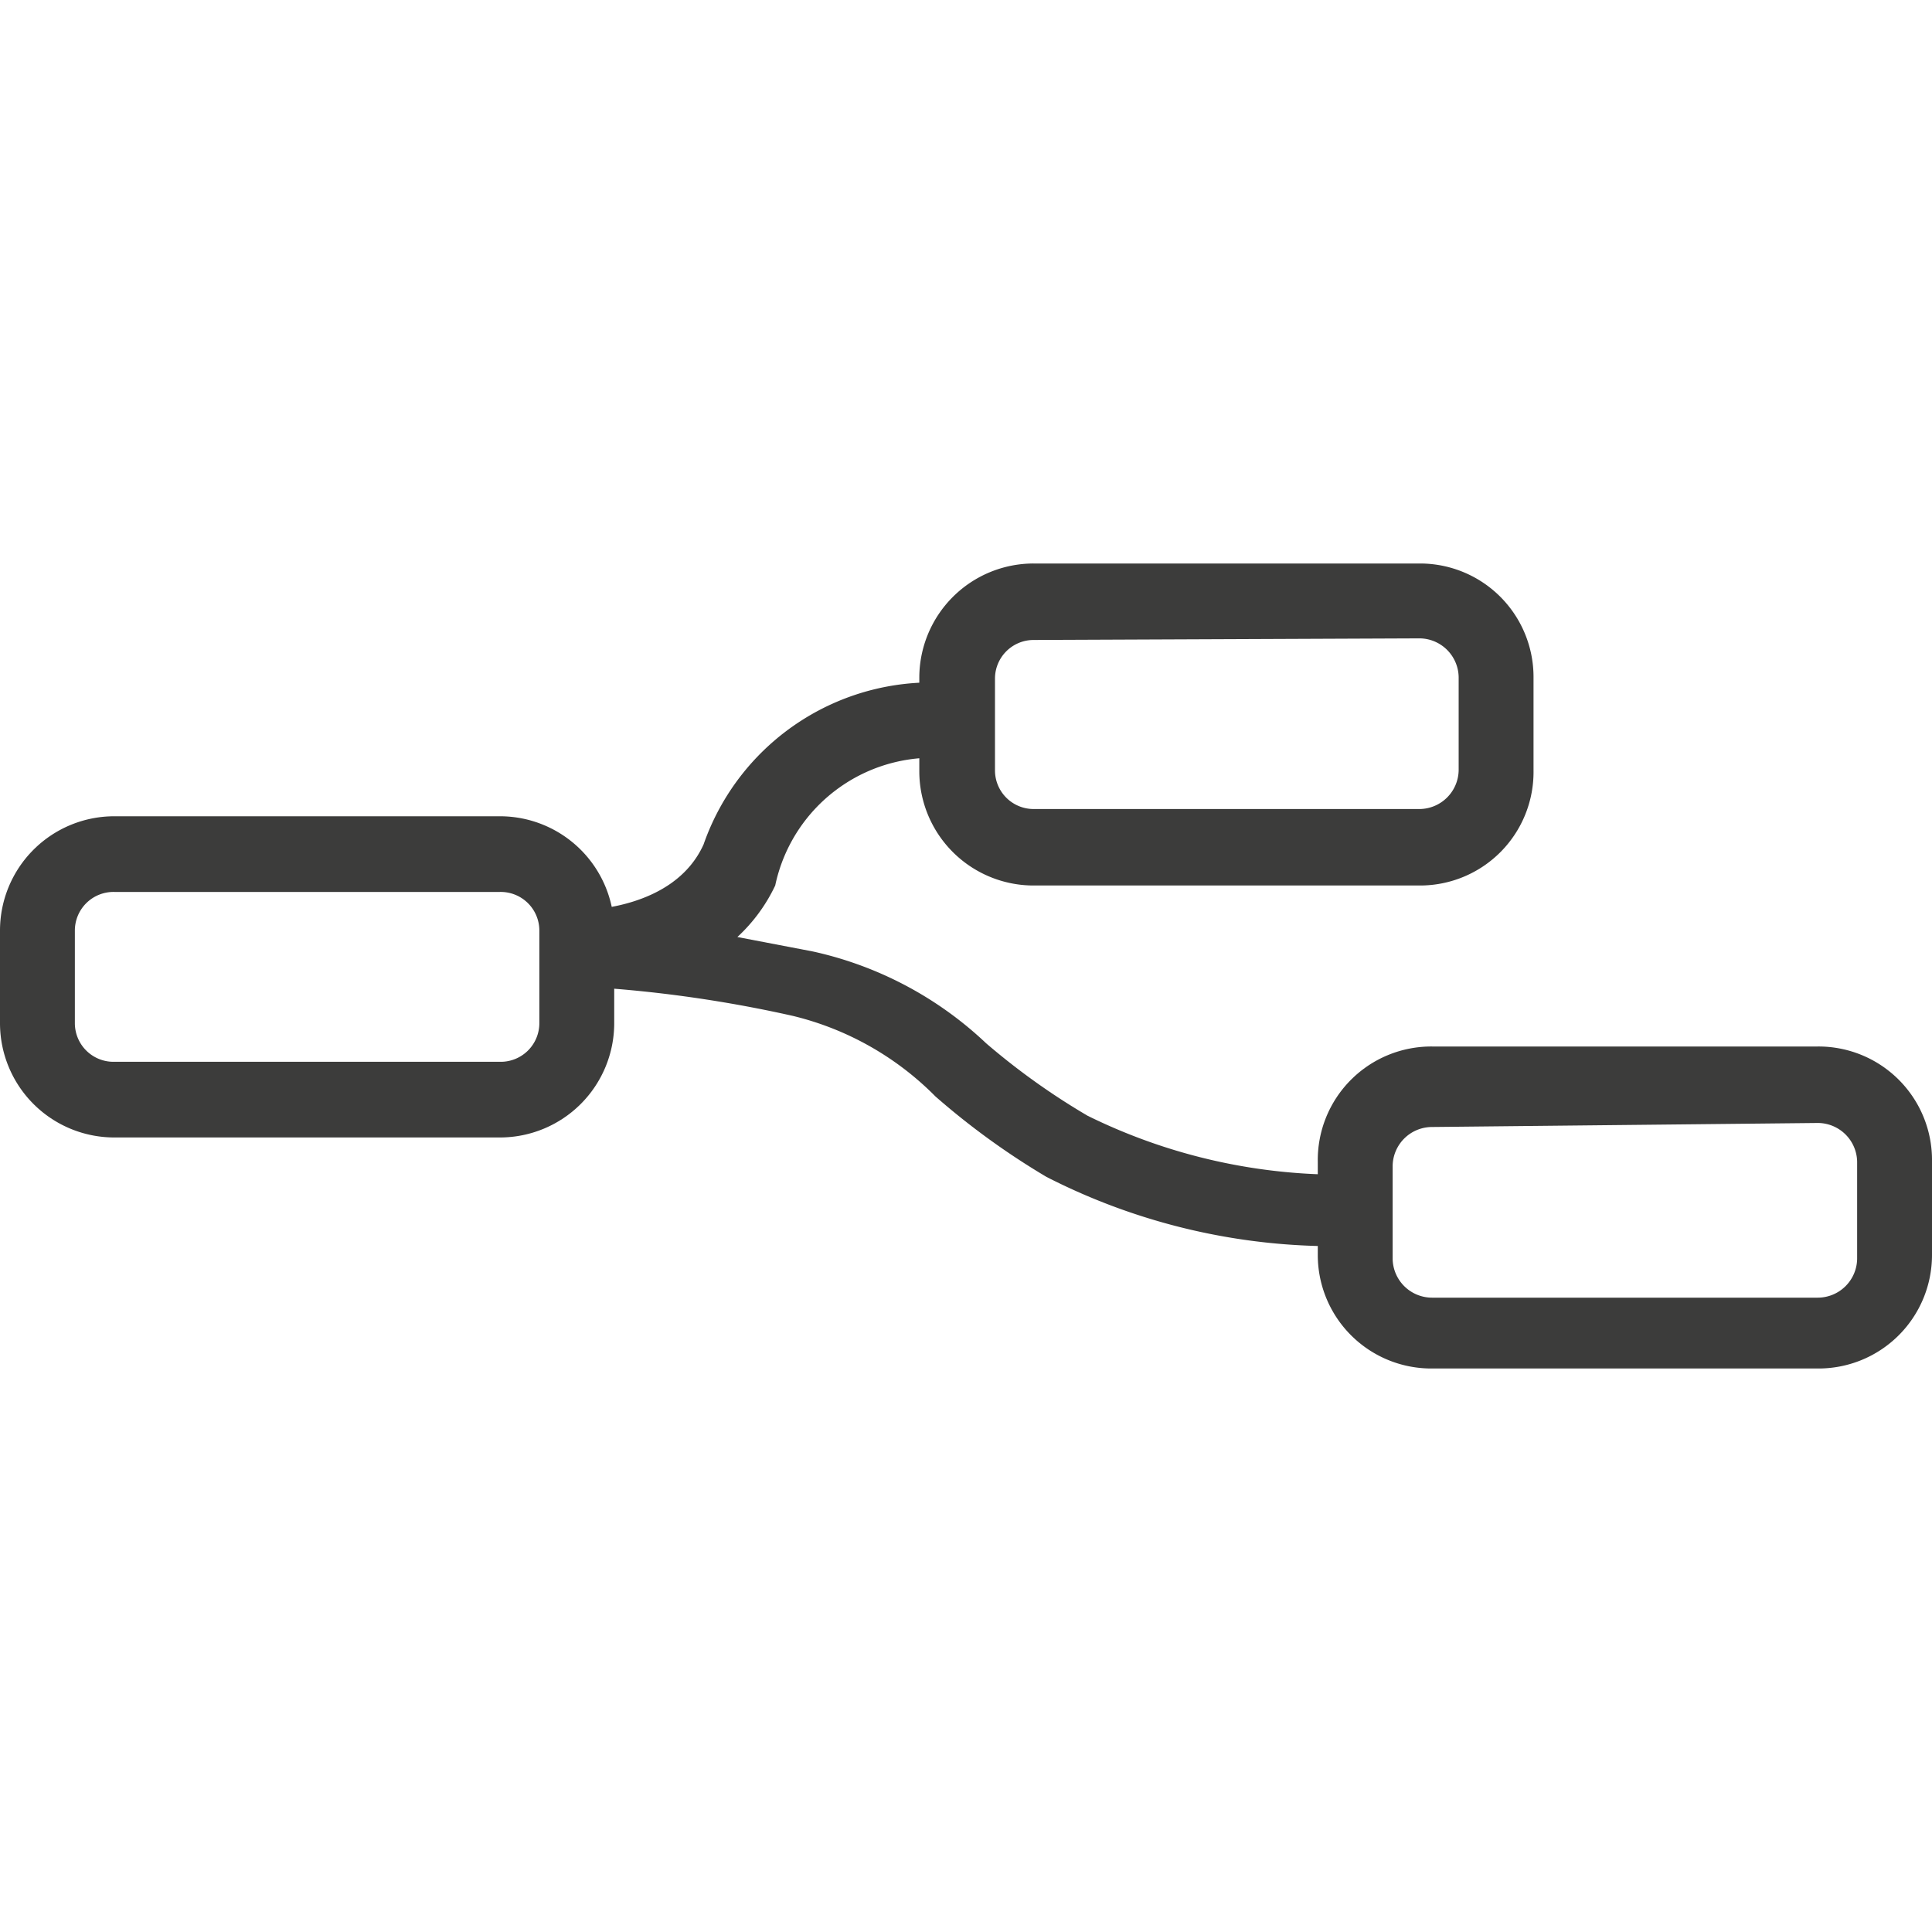
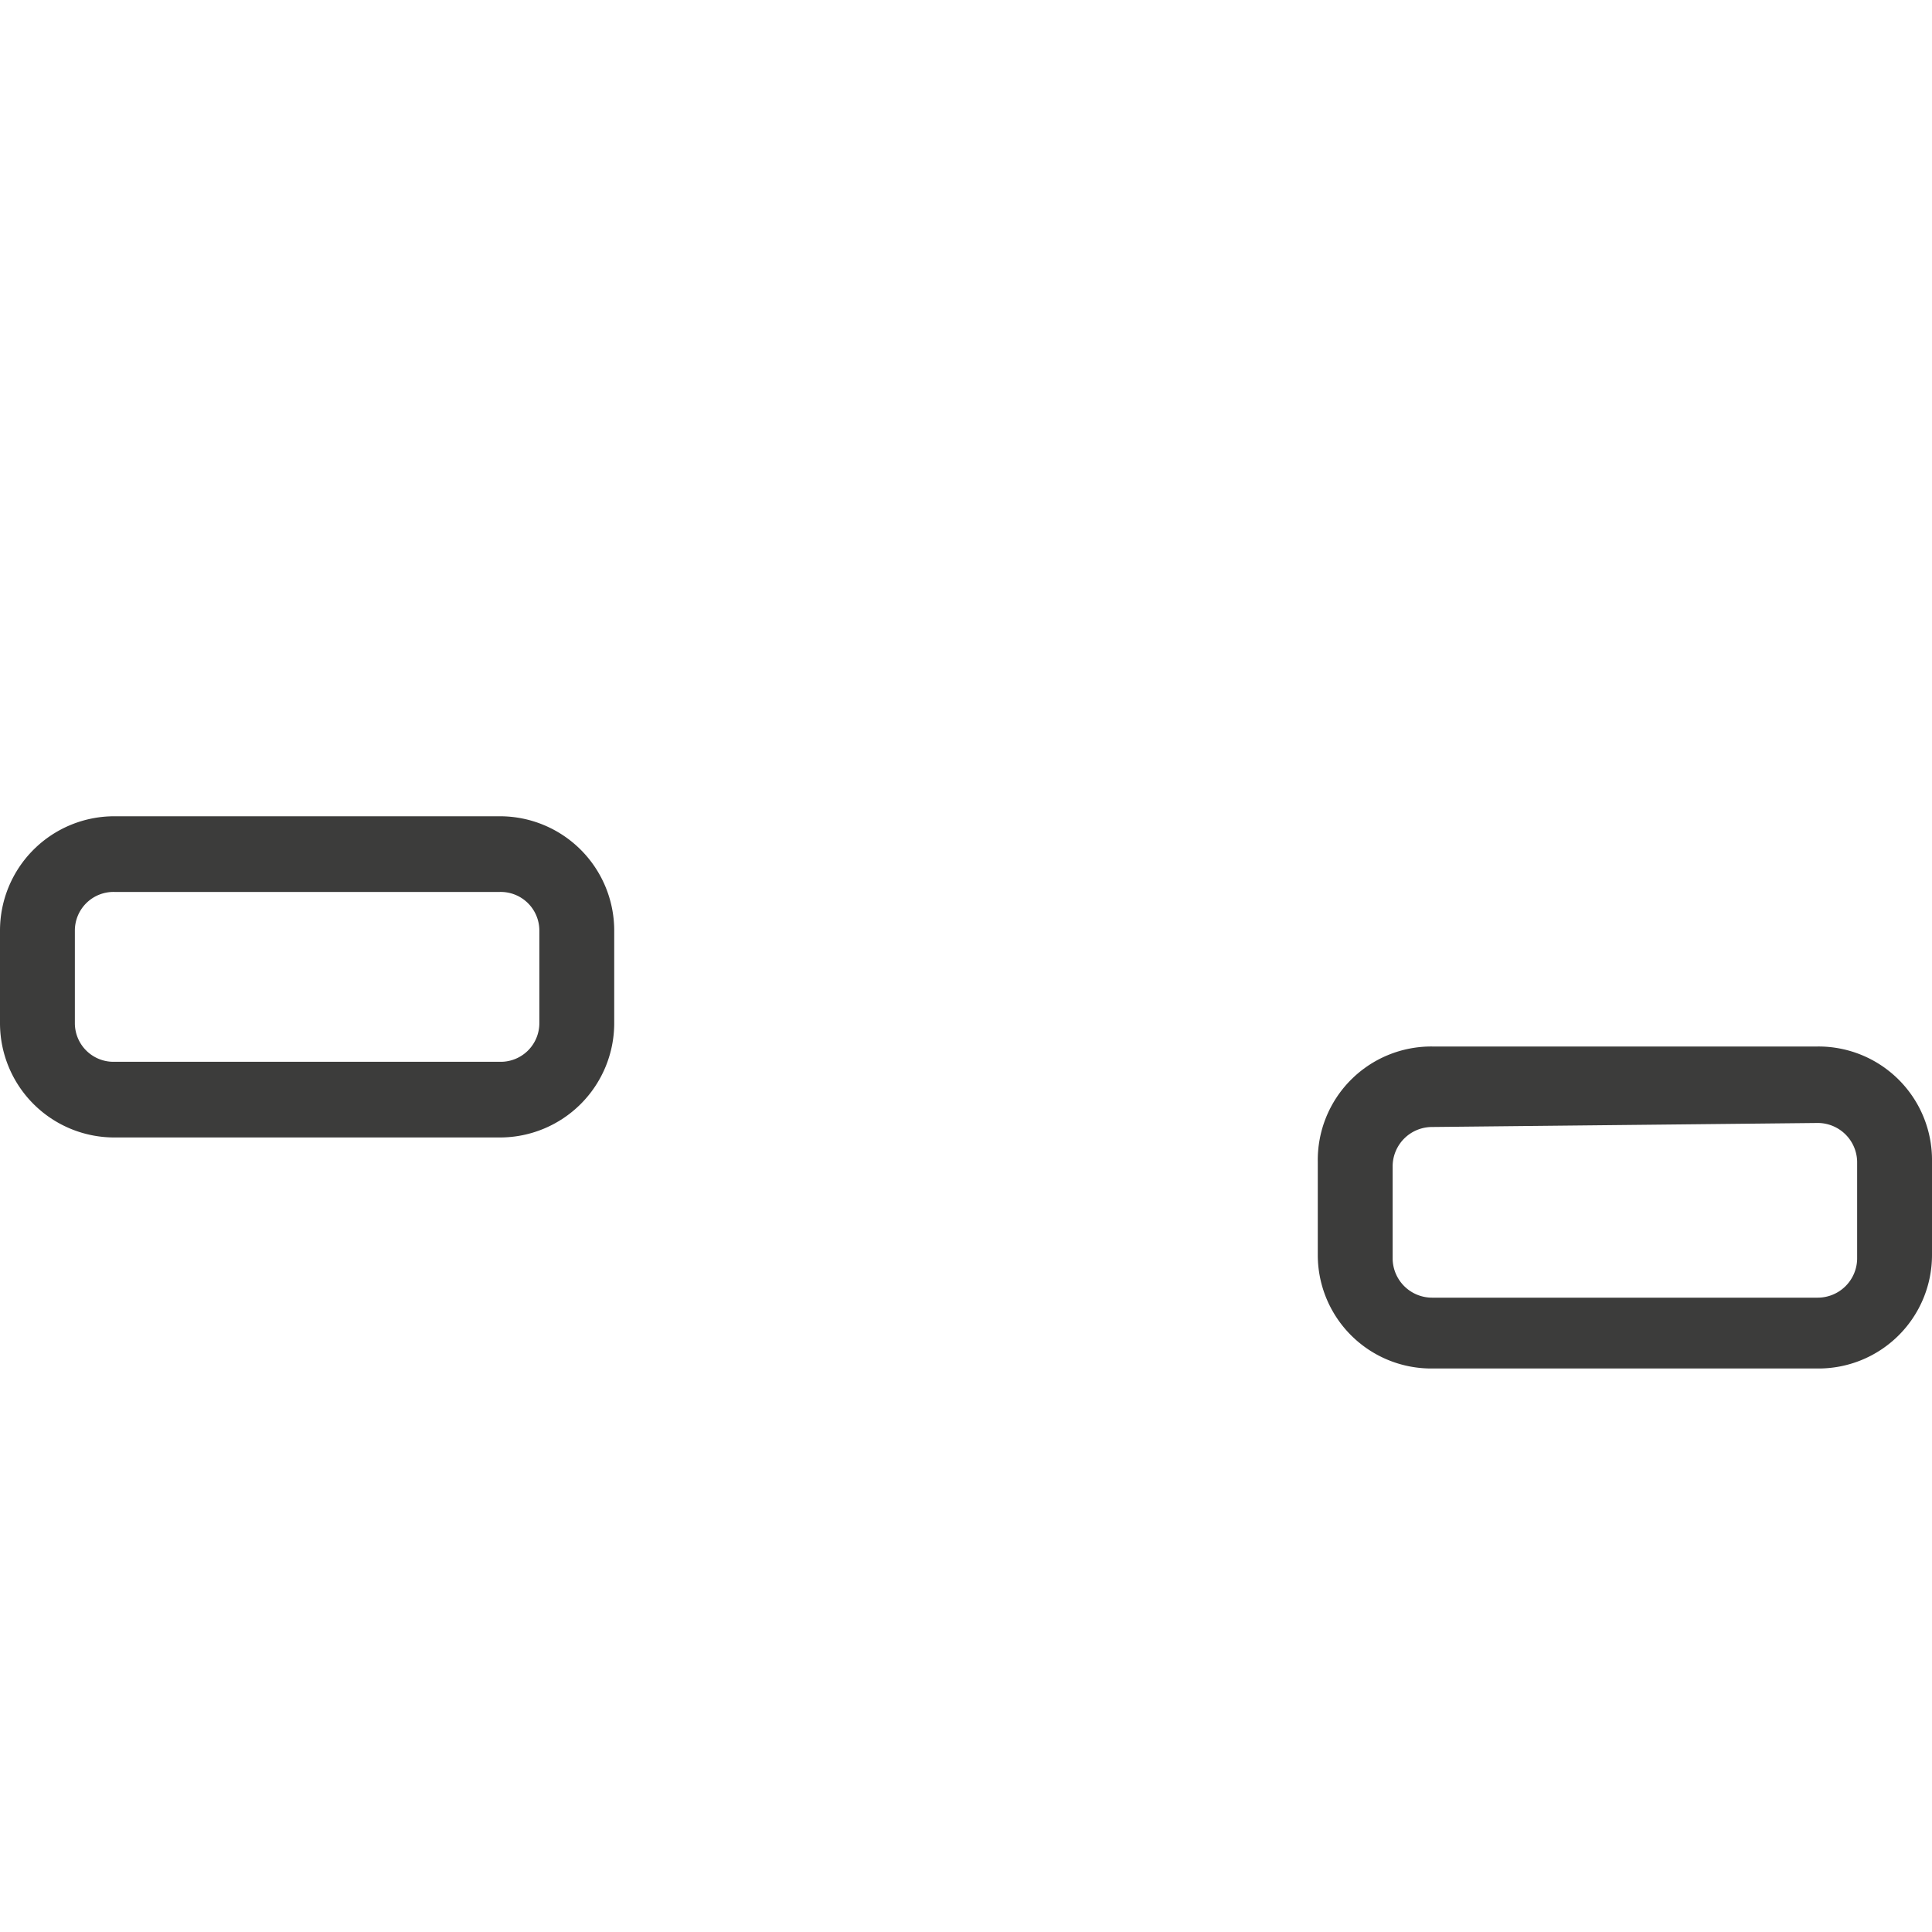
<svg xmlns="http://www.w3.org/2000/svg" id="Ebene_1" data-name="Ebene 1" viewBox="0 0 24 24">
  <defs>
    <style>.cls-1{fill:#3c3c3b;}</style>
  </defs>
  <path class="cls-1" d="M6.21,14.13H1.42A1.42,1.42,0,0,1,0,12.71V11.56a1.42,1.42,0,0,1,1.42-1.42H6.21a1.42,1.42,0,0,1,1.42,1.42v1.15A1.42,1.42,0,0,1,6.21,14.13ZM1.42,11.08a.48.48,0,0,0-.49.48v1.15a.48.48,0,0,0,.49.48H6.21a.48.48,0,0,0,.49-.48V11.56a.48.48,0,0,0-.49-.48Z" />
-   <path class="cls-1" d="M17.64,11h-4.8a1.42,1.42,0,0,1-1.42-1.41V8.41A1.42,1.42,0,0,1,12.84,7h4.8a1.41,1.41,0,0,1,1.41,1.41V9.57A1.41,1.41,0,0,1,17.64,11Zm-4.8-3.05a.48.48,0,0,0-.48.48V9.57a.48.48,0,0,0,.48.48h4.8a.49.49,0,0,0,.48-.48V8.41a.49.49,0,0,0-.48-.48Z" />
  <path class="cls-1" d="M22.58,17H17.79a1.41,1.41,0,0,1-1.42-1.41V14.43A1.41,1.41,0,0,1,17.79,13h4.79A1.41,1.41,0,0,1,24,14.43v1.16A1.41,1.41,0,0,1,22.58,17ZM17.79,14a.49.49,0,0,0-.49.48v1.16a.49.49,0,0,0,.49.48h4.79a.49.49,0,0,0,.49-.48V14.43a.49.49,0,0,0-.49-.48Z" />
-   <path class="cls-1" d="M16.68,15.48A7.84,7.84,0,0,1,13,14.62a9.26,9.26,0,0,1-1.38-1,3.72,3.72,0,0,0-1.77-1,16,16,0,0,0-2.71-.37h0v-.94h0c.1,0,1.23,0,1.6-.82a3,3,0,0,1,3.11-2v.94A2,2,0,0,0,9.63,11a2.08,2.08,0,0,1-.47.64l.94.18a4.55,4.55,0,0,1,2.15,1.14,8.65,8.65,0,0,0,1.26.9,7.09,7.09,0,0,0,3.31.73l0,.94Z" />
</svg>